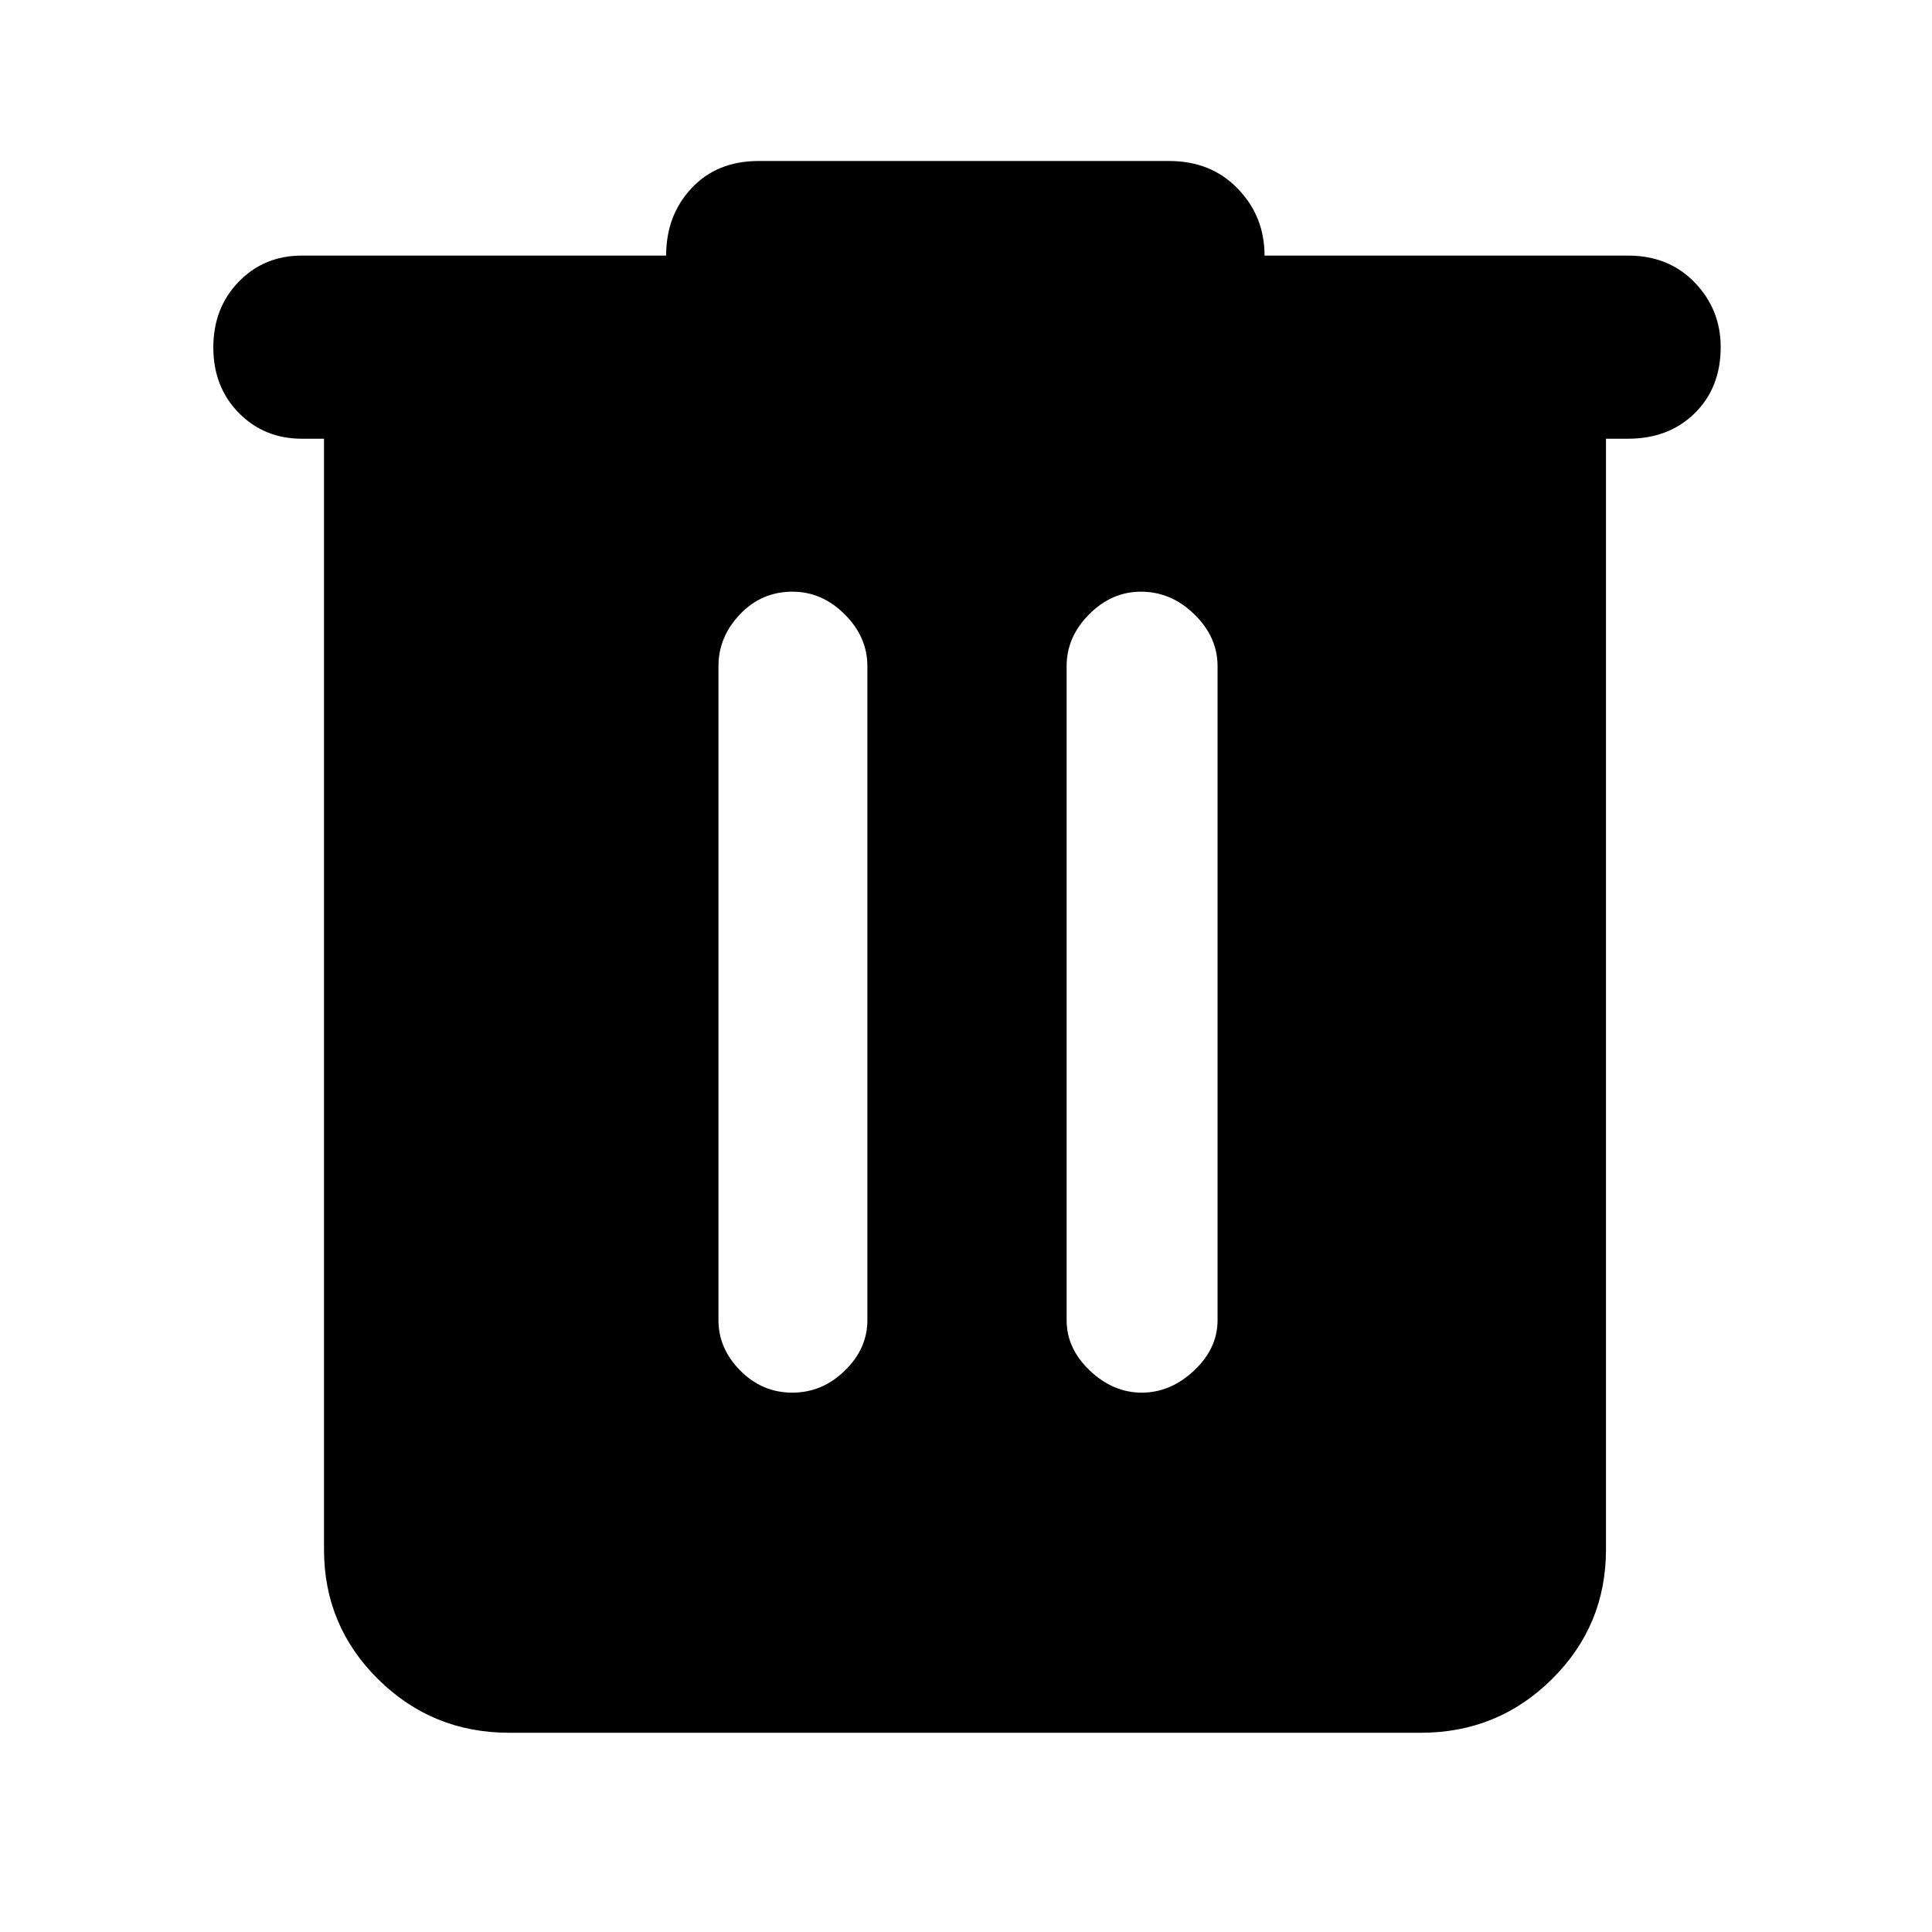
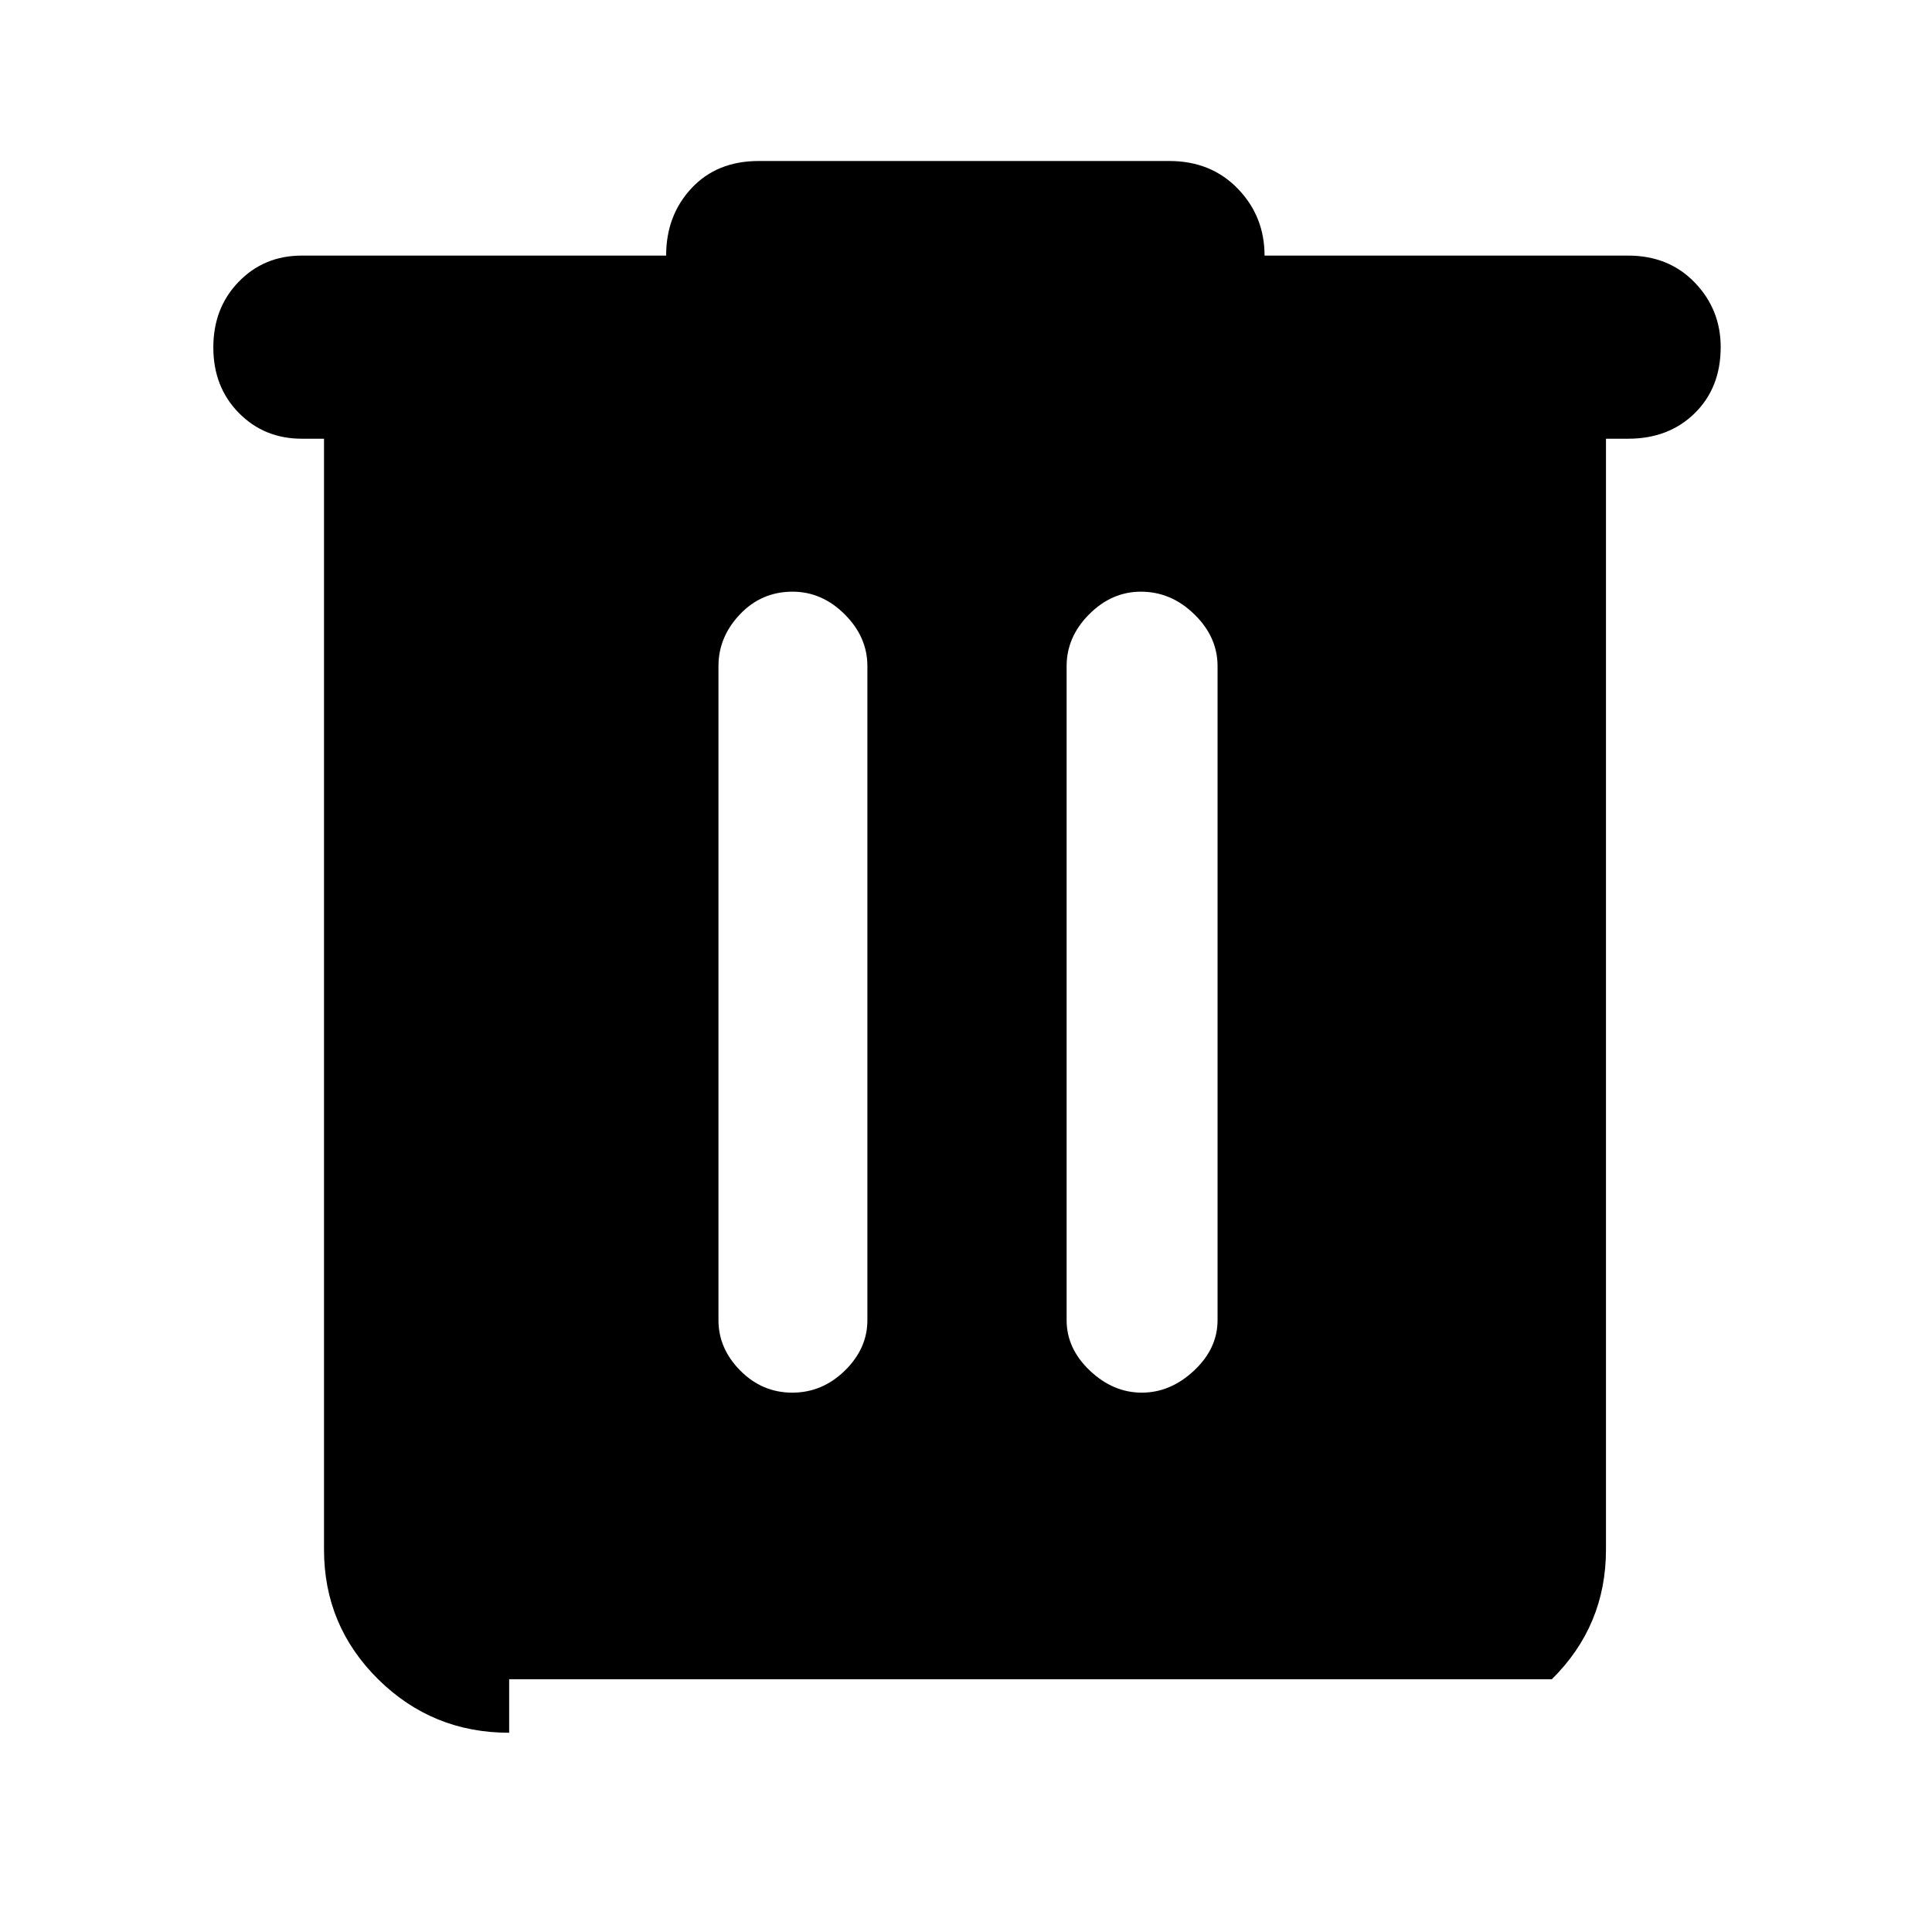
<svg xmlns="http://www.w3.org/2000/svg" height="48px" viewBox="0 -960 960 960" width="48px" fill="#000000">
-   <path d="M253-99q-38.21 0-65.11-26.6Q161-152.2 161-190v-552h-11q-18.75 0-31.37-12.86Q106-767.72 106-787.36T118.61-820q12.62-13 31.39-13h181q0-20 12.63-33.5Q356.25-880 377-880h204q20.75 0 34.05 13.75 13.3 13.75 13.3 33.25h180.61q20.24 0 33.14 13.38 12.9 13.37 12.9 32.11 0 20.14-12.9 32.83Q829.2-742 809-742h-11v552q0 37.8-26.89 64.4Q744.21-99 706-99H253Zm140.66-169q14.94 0 26.14-10.95Q431-289.9 431-304v-325q0-14.52-11.29-25.76Q408.42-666 393.82-666q-15.44 0-26.13 11.24T357-629v325q0 14.1 10.86 25.05Q378.72-268 393.66-268Zm173.69 0q14.25 0 25.95-10.95T605-304v-325q0-14.52-11.55-25.76Q581.91-666 566.93-666q-14.55 0-25.74 11.24Q530-643.52 530-629v325q0 14.1 11.55 25.05Q553.1-268 567.35-268Z" />
+   <path d="M253-99q-38.21 0-65.11-26.6Q161-152.2 161-190v-552h-11q-18.75 0-31.37-12.86Q106-767.72 106-787.36T118.61-820q12.62-13 31.39-13h181q0-20 12.63-33.5Q356.25-880 377-880h204q20.75 0 34.05 13.75 13.3 13.75 13.3 33.25h180.61q20.24 0 33.14 13.38 12.9 13.37 12.9 32.11 0 20.14-12.9 32.83Q829.2-742 809-742h-11v552q0 37.8-26.89 64.4H253Zm140.66-169q14.94 0 26.14-10.95Q431-289.9 431-304v-325q0-14.52-11.29-25.76Q408.42-666 393.82-666q-15.44 0-26.13 11.24T357-629v325q0 14.1 10.86 25.05Q378.72-268 393.66-268Zm173.69 0q14.25 0 25.95-10.95T605-304v-325q0-14.52-11.55-25.76Q581.91-666 566.93-666q-14.55 0-25.74 11.24Q530-643.52 530-629v325q0 14.1 11.55 25.05Q553.1-268 567.35-268Z" />
</svg>